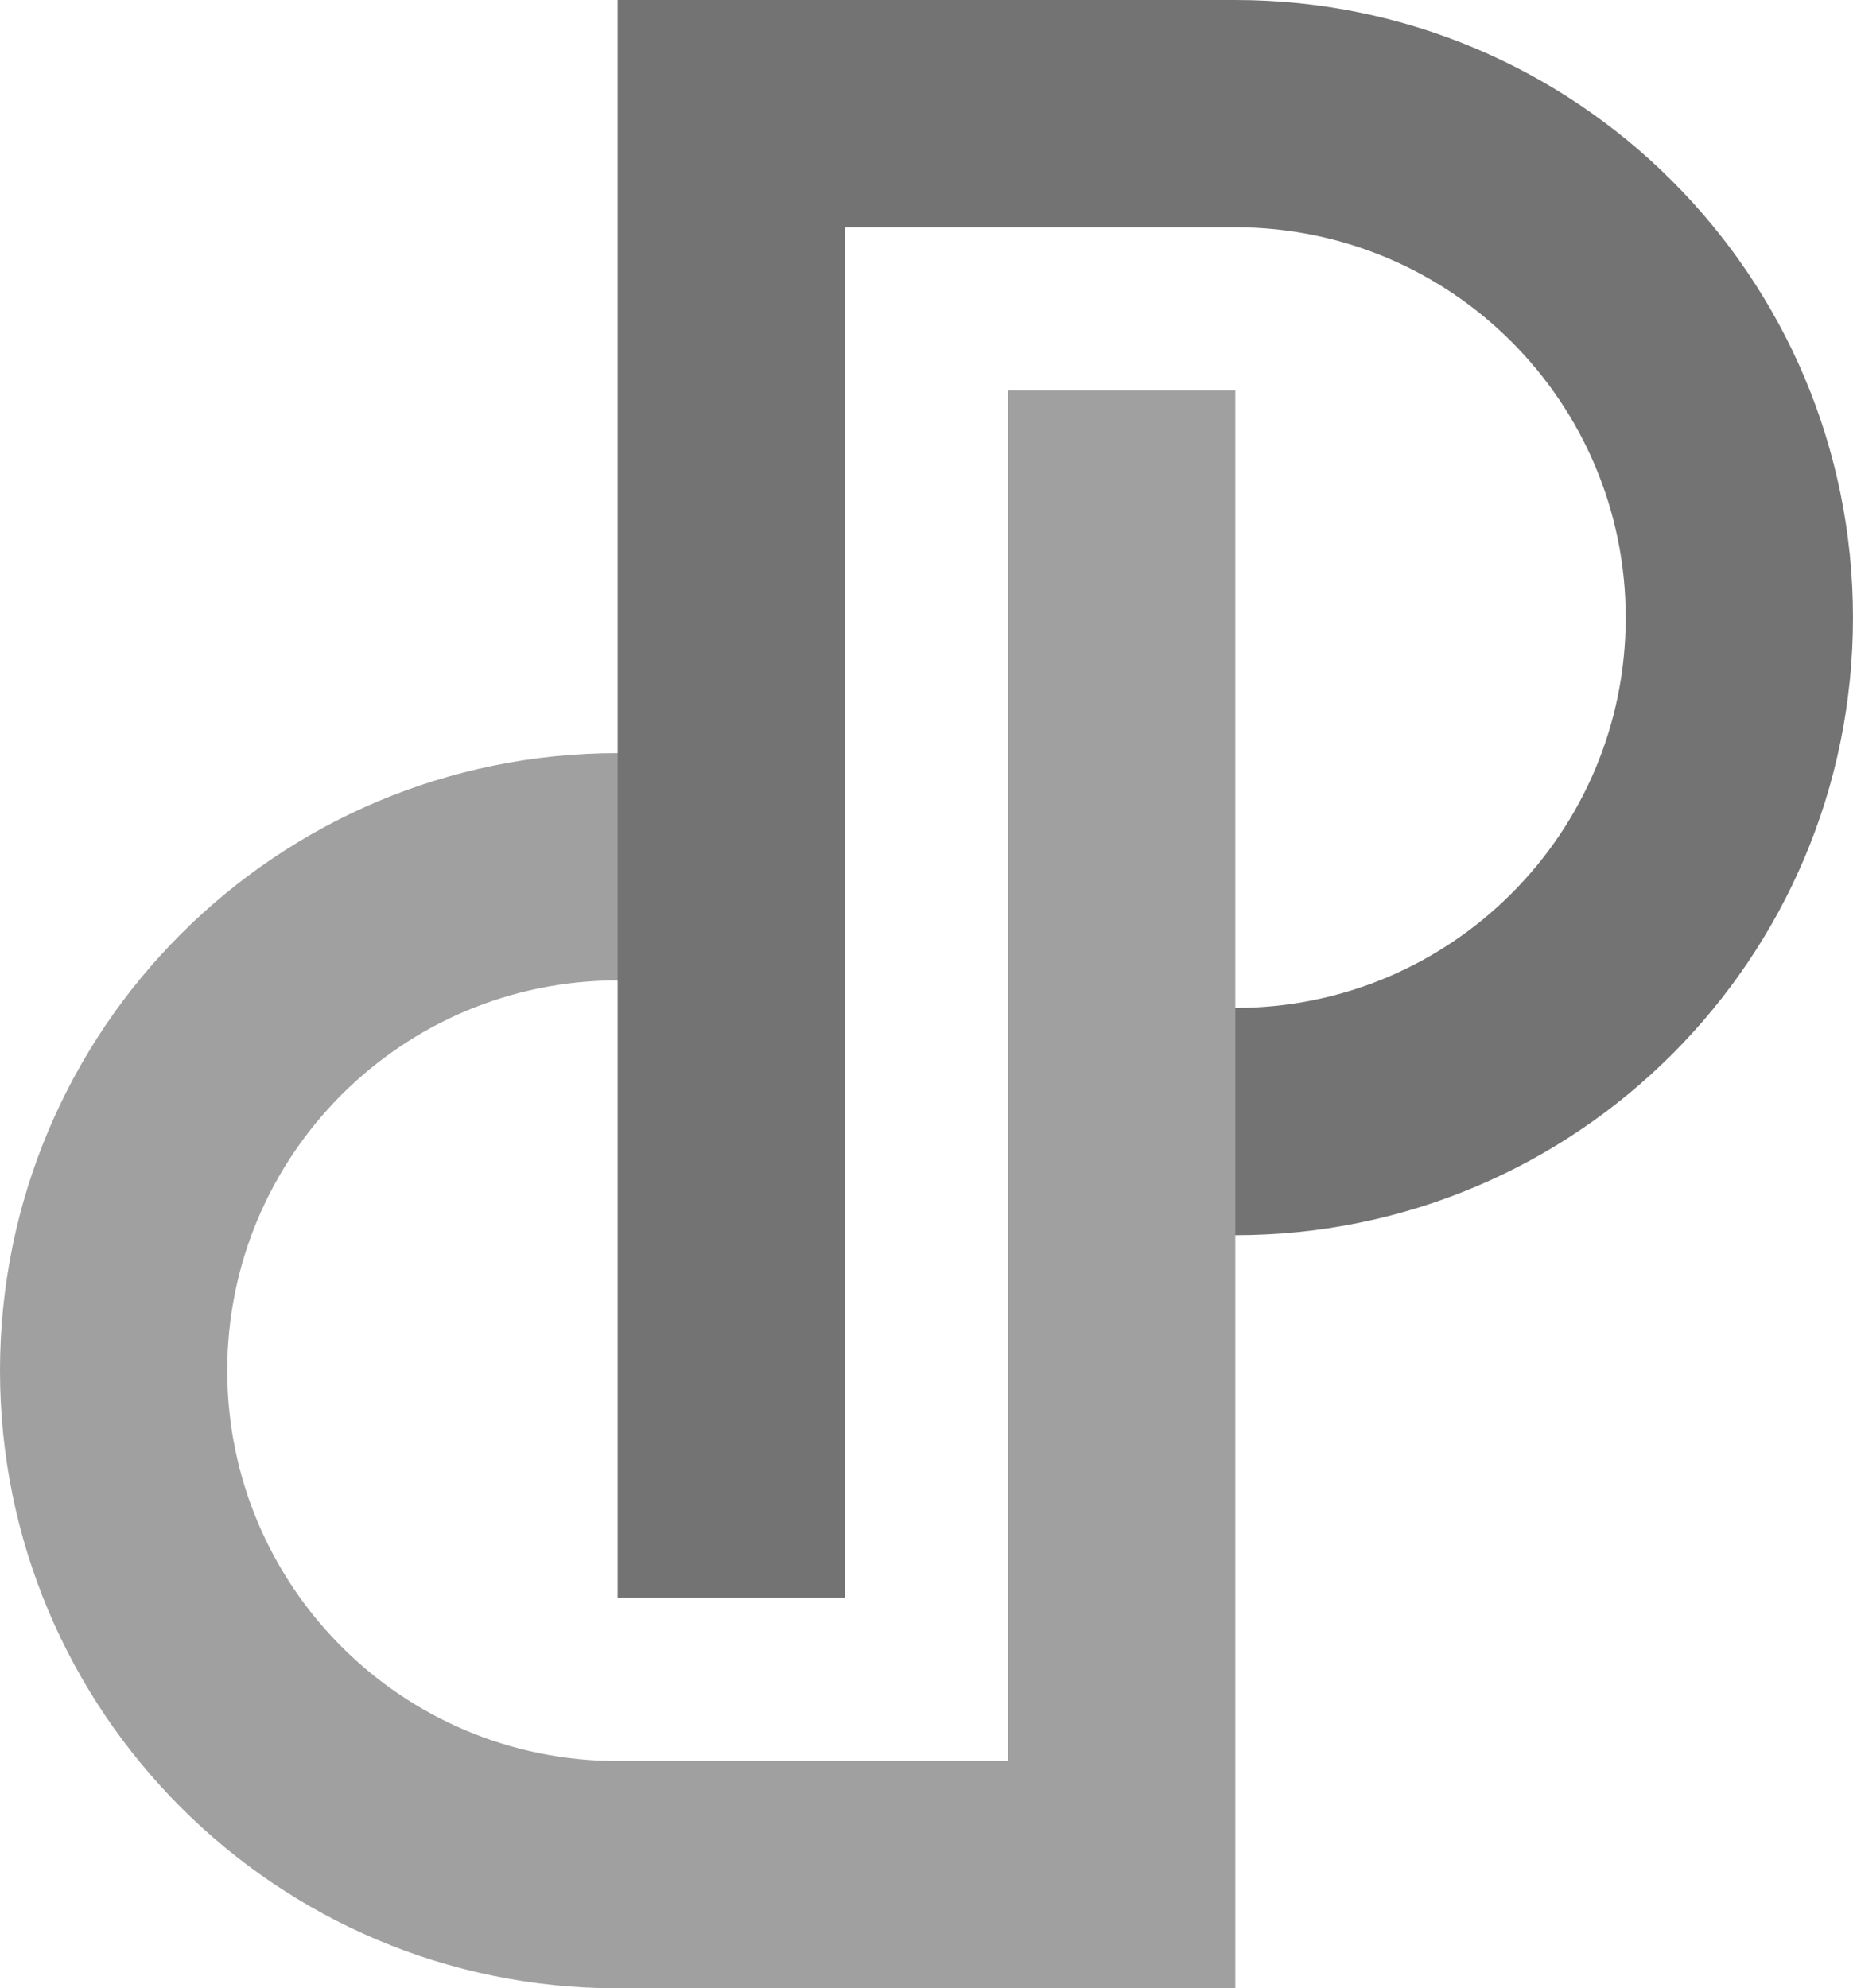
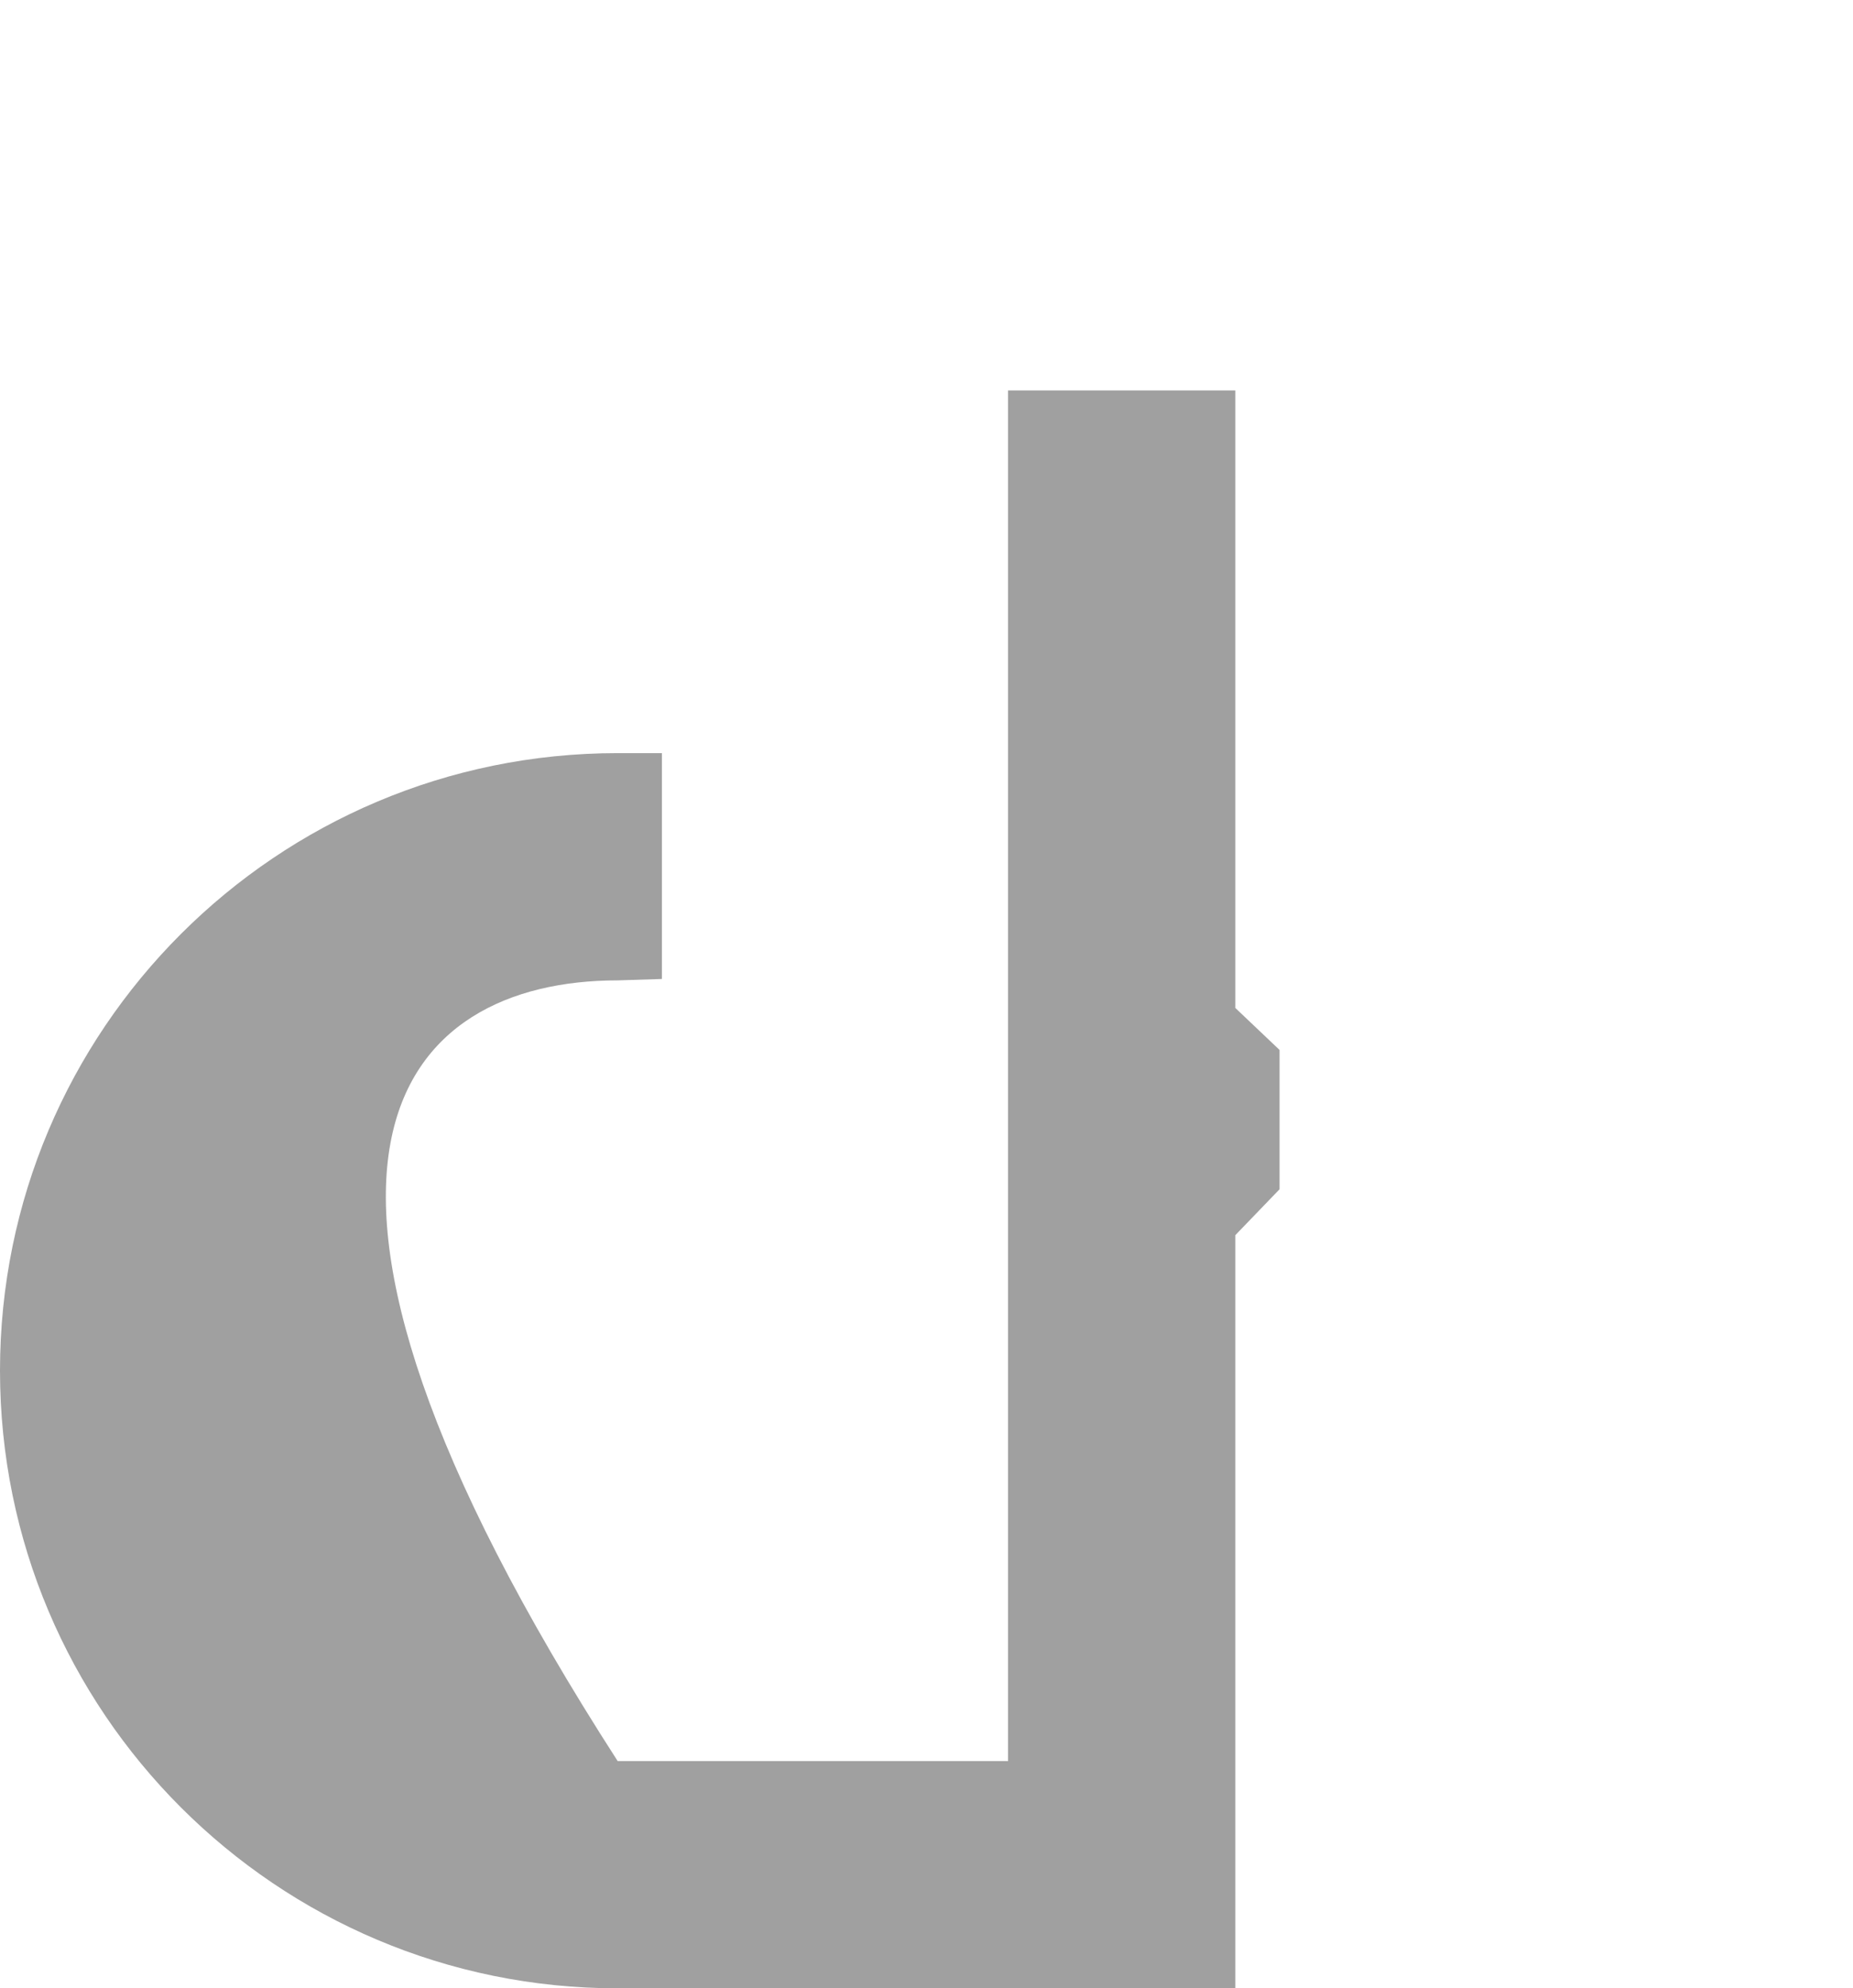
<svg xmlns="http://www.w3.org/2000/svg" viewBox="0 0 327.132 351">
-   <path style="stroke: none; stroke-width: 1; stroke-dasharray: none; stroke-linecap: butt; stroke-dashoffset: 0; stroke-linejoin: miter; stroke-miterlimit: 4; fill-rule: nonzero; opacity: 1; fill: rgb(160, 160, 160);" paint-order="stroke" d="M 177.964 68.927 L 177.964 310.886 L 109.043 310.886 C 70.969 310.886 40.119 280.034 40.119 241.962 C 40.119 203.92 70.969 173.07 109.043 173.07 L 116.855 172.822 L 116.855 132.951 L 109.043 132.951 C 48.831 132.951 0 181.75 0 241.962 C 0 302.203 48.831 351.005 109.043 351.005 L 218.083 351.005 L 218.083 218.053 L 225.896 209.943 L 225.896 185.351 L 218.083 177.933 L 218.083 68.927 L 177.964 68.927 Z" stroke-linecap="round" />
-   <path style="stroke: none; stroke-width: 1; stroke-dasharray: none; stroke-linecap: butt; stroke-dashoffset: 0; stroke-linejoin: miter; stroke-miterlimit: 4; fill-rule: nonzero; opacity: 1; fill: rgb(115, 115, 115);" paint-order="stroke" d="M 218.084 0 L 109.041 0 L 109.041 282.078 L 149.16 282.078 L 149.16 40.119 L 218.084 40.119 C 256.158 40.119 287.007 70.969 287.007 109.043 C 287.007 147.085 256.158 177.932 218.084 177.932 L 218.084 218.054 C 278.293 218.054 327.127 169.252 327.127 109.043 C 327.127 48.802 278.293 0 218.084 0" stroke-linecap="round" />
+   <path style="stroke: none; stroke-width: 1; stroke-dasharray: none; stroke-linecap: butt; stroke-dashoffset: 0; stroke-linejoin: miter; stroke-miterlimit: 4; fill-rule: nonzero; opacity: 1; fill: rgb(160, 160, 160);" paint-order="stroke" d="M 177.964 68.927 L 177.964 310.886 L 109.043 310.886 C 40.119 203.92 70.969 173.07 109.043 173.07 L 116.855 172.822 L 116.855 132.951 L 109.043 132.951 C 48.831 132.951 0 181.75 0 241.962 C 0 302.203 48.831 351.005 109.043 351.005 L 218.083 351.005 L 218.083 218.053 L 225.896 209.943 L 225.896 185.351 L 218.083 177.933 L 218.083 68.927 L 177.964 68.927 Z" stroke-linecap="round" />
</svg>